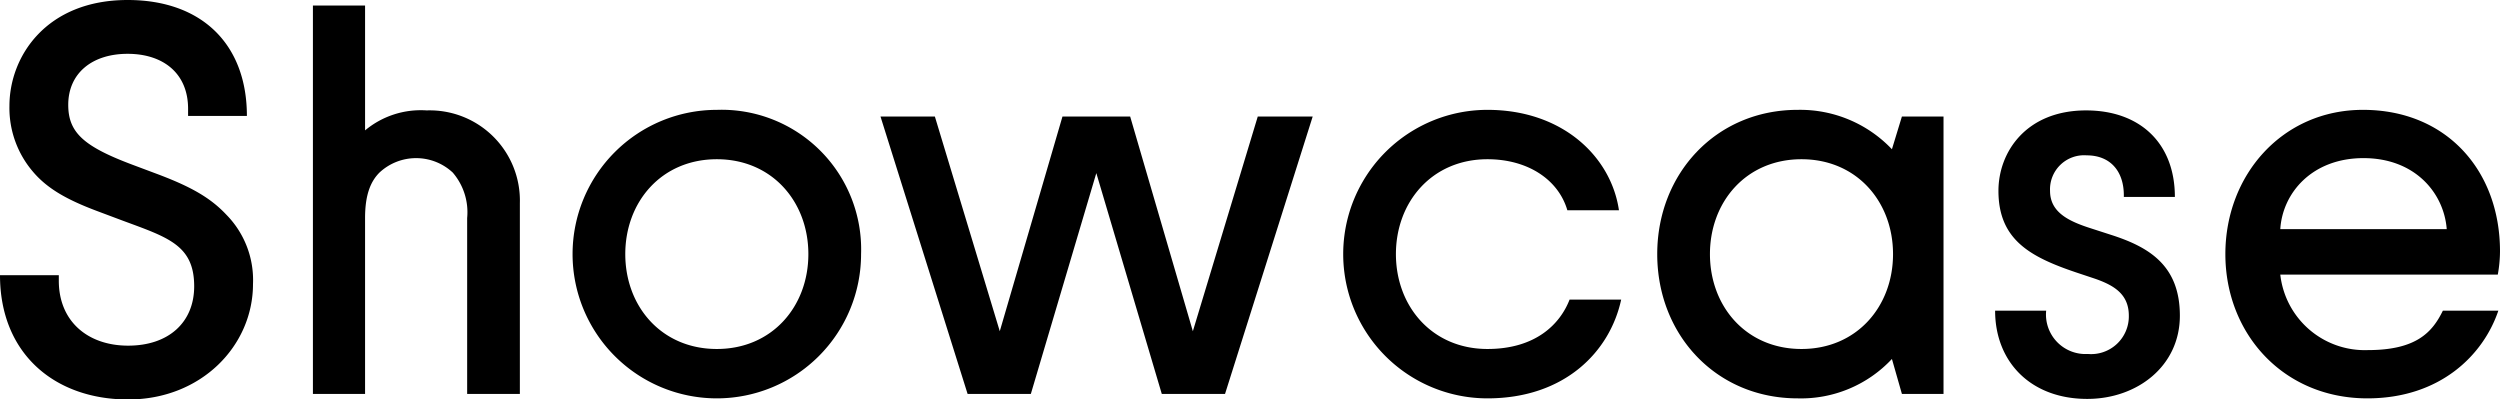
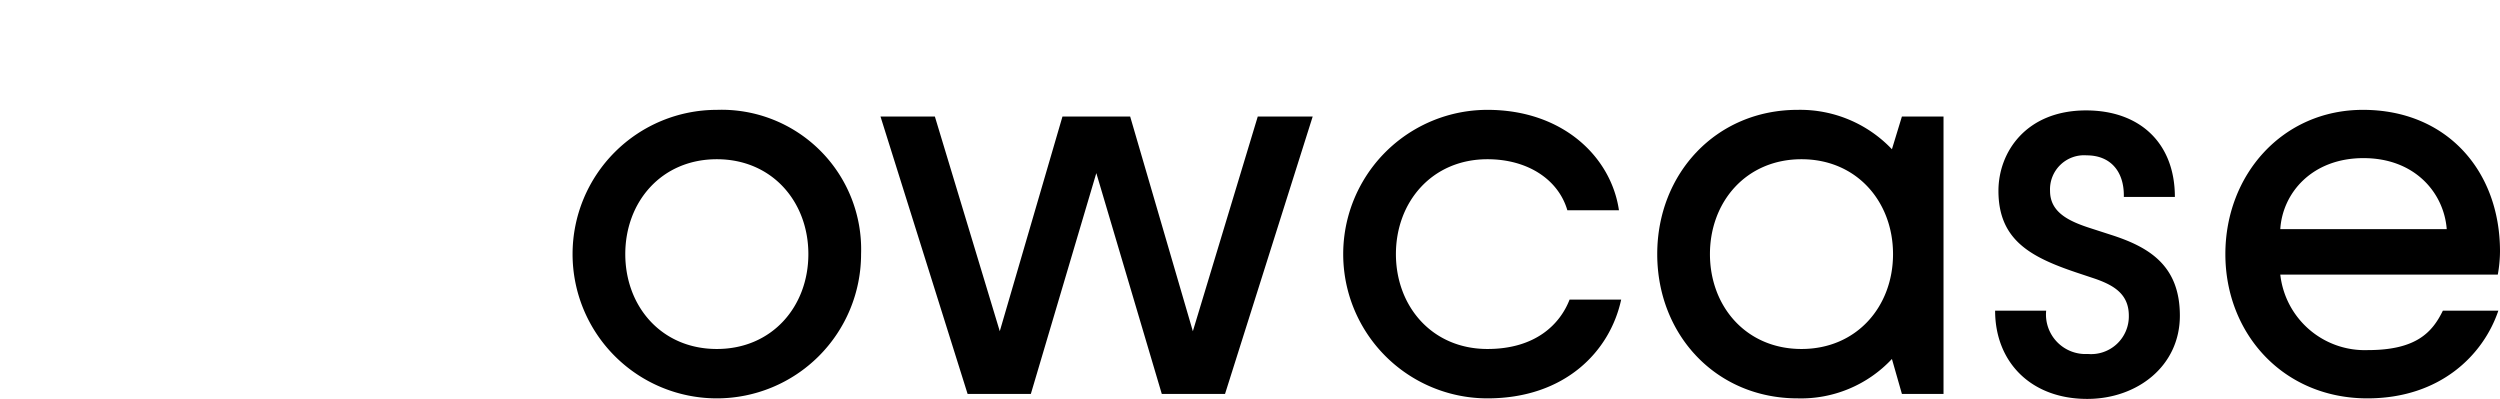
<svg xmlns="http://www.w3.org/2000/svg" id="레이어_1" data-name="레이어 1" viewBox="0 0 225.3 36">
-   <path d="M393,175.63c0-3.7-2.35-4.4-6.4-5.9l-2.4-.9c-2.65-1-4.45-2-5.75-3.55a8.83,8.83,0,0,1-2.1-5.9c0-4.5,3.35-9.55,10.65-9.55,6.7,0,10.75,4,10.75,10.45h-5.3v-.65c0-3.2-2.25-4.95-5.45-4.95s-5.35,1.75-5.35,4.6c0,2.5,1.4,3.75,5.8,5.4l2,.75c3.1,1.15,4.95,2.15,6.45,3.75a8.39,8.39,0,0,1,2.4,6.25c0,5.55-4.65,10.4-11.25,10.4s-11.55-4.1-11.55-11.2h5.3v.5c0,3.65,2.6,5.85,6.25,5.85S393,178.88,393,175.63Z" transform="translate(-375.5 -149.83)" />
-   <path d="M408.4,185.33h-4.7v-35h4.7v11.25a7.84,7.84,0,0,1,5.55-1.8,8.13,8.13,0,0,1,8.4,8.35v17.2H417.6V169.48a5.48,5.48,0,0,0-1.3-4.1,4.84,4.84,0,0,0-6.6,0c-.8.8-1.3,2-1.3,4.1Z" transform="translate(-375.5 -149.83)" />
  <path d="M453.1,172.73a13,13,0,1,1-13-13A12.58,12.58,0,0,1,453.1,172.73Zm-4.75,0c0-4.7-3.25-8.55-8.25-8.55s-8.25,3.85-8.25,8.55,3.25,8.55,8.25,8.55S448.35,177.43,448.35,172.73Z" transform="translate(-375.5 -149.83)" />
  <path d="M474.3,165.43l-5.9,19.9h-5.7l-7.85-25h4.9l5.85,19.35,5.65-19.35h6.1L483,179.68l5.85-19.35h4.95l-7.9,25h-5.7Z" transform="translate(-375.5 -149.83)" />
  <path d="M516.75,168.78c-.8-2.75-3.55-4.6-7.2-4.6-5,0-8.25,3.85-8.25,8.55s3.25,8.55,8.25,8.55c4.35,0,6.55-2.25,7.4-4.45h4.65c-1,4.65-5.05,8.9-12.05,8.9a13,13,0,0,1,0-26c6.8,0,11.15,4.25,11.85,9.05Z" transform="translate(-375.5 -149.83)" />
  <path d="M524.85,172.73c0-7.25,5.3-13,12.65-13a11.4,11.4,0,0,1,8.5,3.55l.9-2.95h3.75v25H546.9l-.9-3.15a11.21,11.21,0,0,1-8.5,3.55C530.15,185.73,524.85,180,524.85,172.73Zm21.25,0c0-4.7-3.25-8.55-8.25-8.55s-8.25,3.85-8.25,8.55,3.25,8.55,8.25,8.55S546.1,177.43,546.1,172.73Z" transform="translate(-375.5 -149.83)" />
  <path d="M555.3,177.83h4.6a3.56,3.56,0,0,0,3.75,3.9,3.4,3.4,0,0,0,3.7-3.45c0-1.95-1.35-2.75-3.1-3.35l-1.65-.55c-4.15-1.4-7-2.95-7-7.35,0-3.5,2.5-7.25,7.9-7.25,4.85,0,8,2.95,8,7.8H566.9v-.15c0-2.15-1.2-3.6-3.35-3.6a3.07,3.07,0,0,0-3.3,3.2c0,1.95,1.7,2.75,3.75,3.4l1.7.55c3.45,1.1,6.25,2.75,6.25,7.3s-3.85,7.5-8.35,7.5C558.5,185.78,555.3,182.43,555.3,177.83Z" transform="translate(-375.5 -149.83)" />
  <path d="M588.85,185.73c-7.6,0-12.8-5.85-12.8-13s5.15-13,12.4-13c7.55,0,12.35,5.5,12.35,12.75a12,12,0,0,1-.2,2.1H581a7.66,7.66,0,0,0,7.9,6.8c4.35,0,5.8-1.6,6.75-3.55h5C599.3,181.83,595.4,185.73,588.85,185.73ZM581,170.48h15c-.25-3.25-2.85-6.4-7.5-6.4S581.2,167.23,581,170.48Z" transform="translate(-375.5 -149.83)" />
</svg>